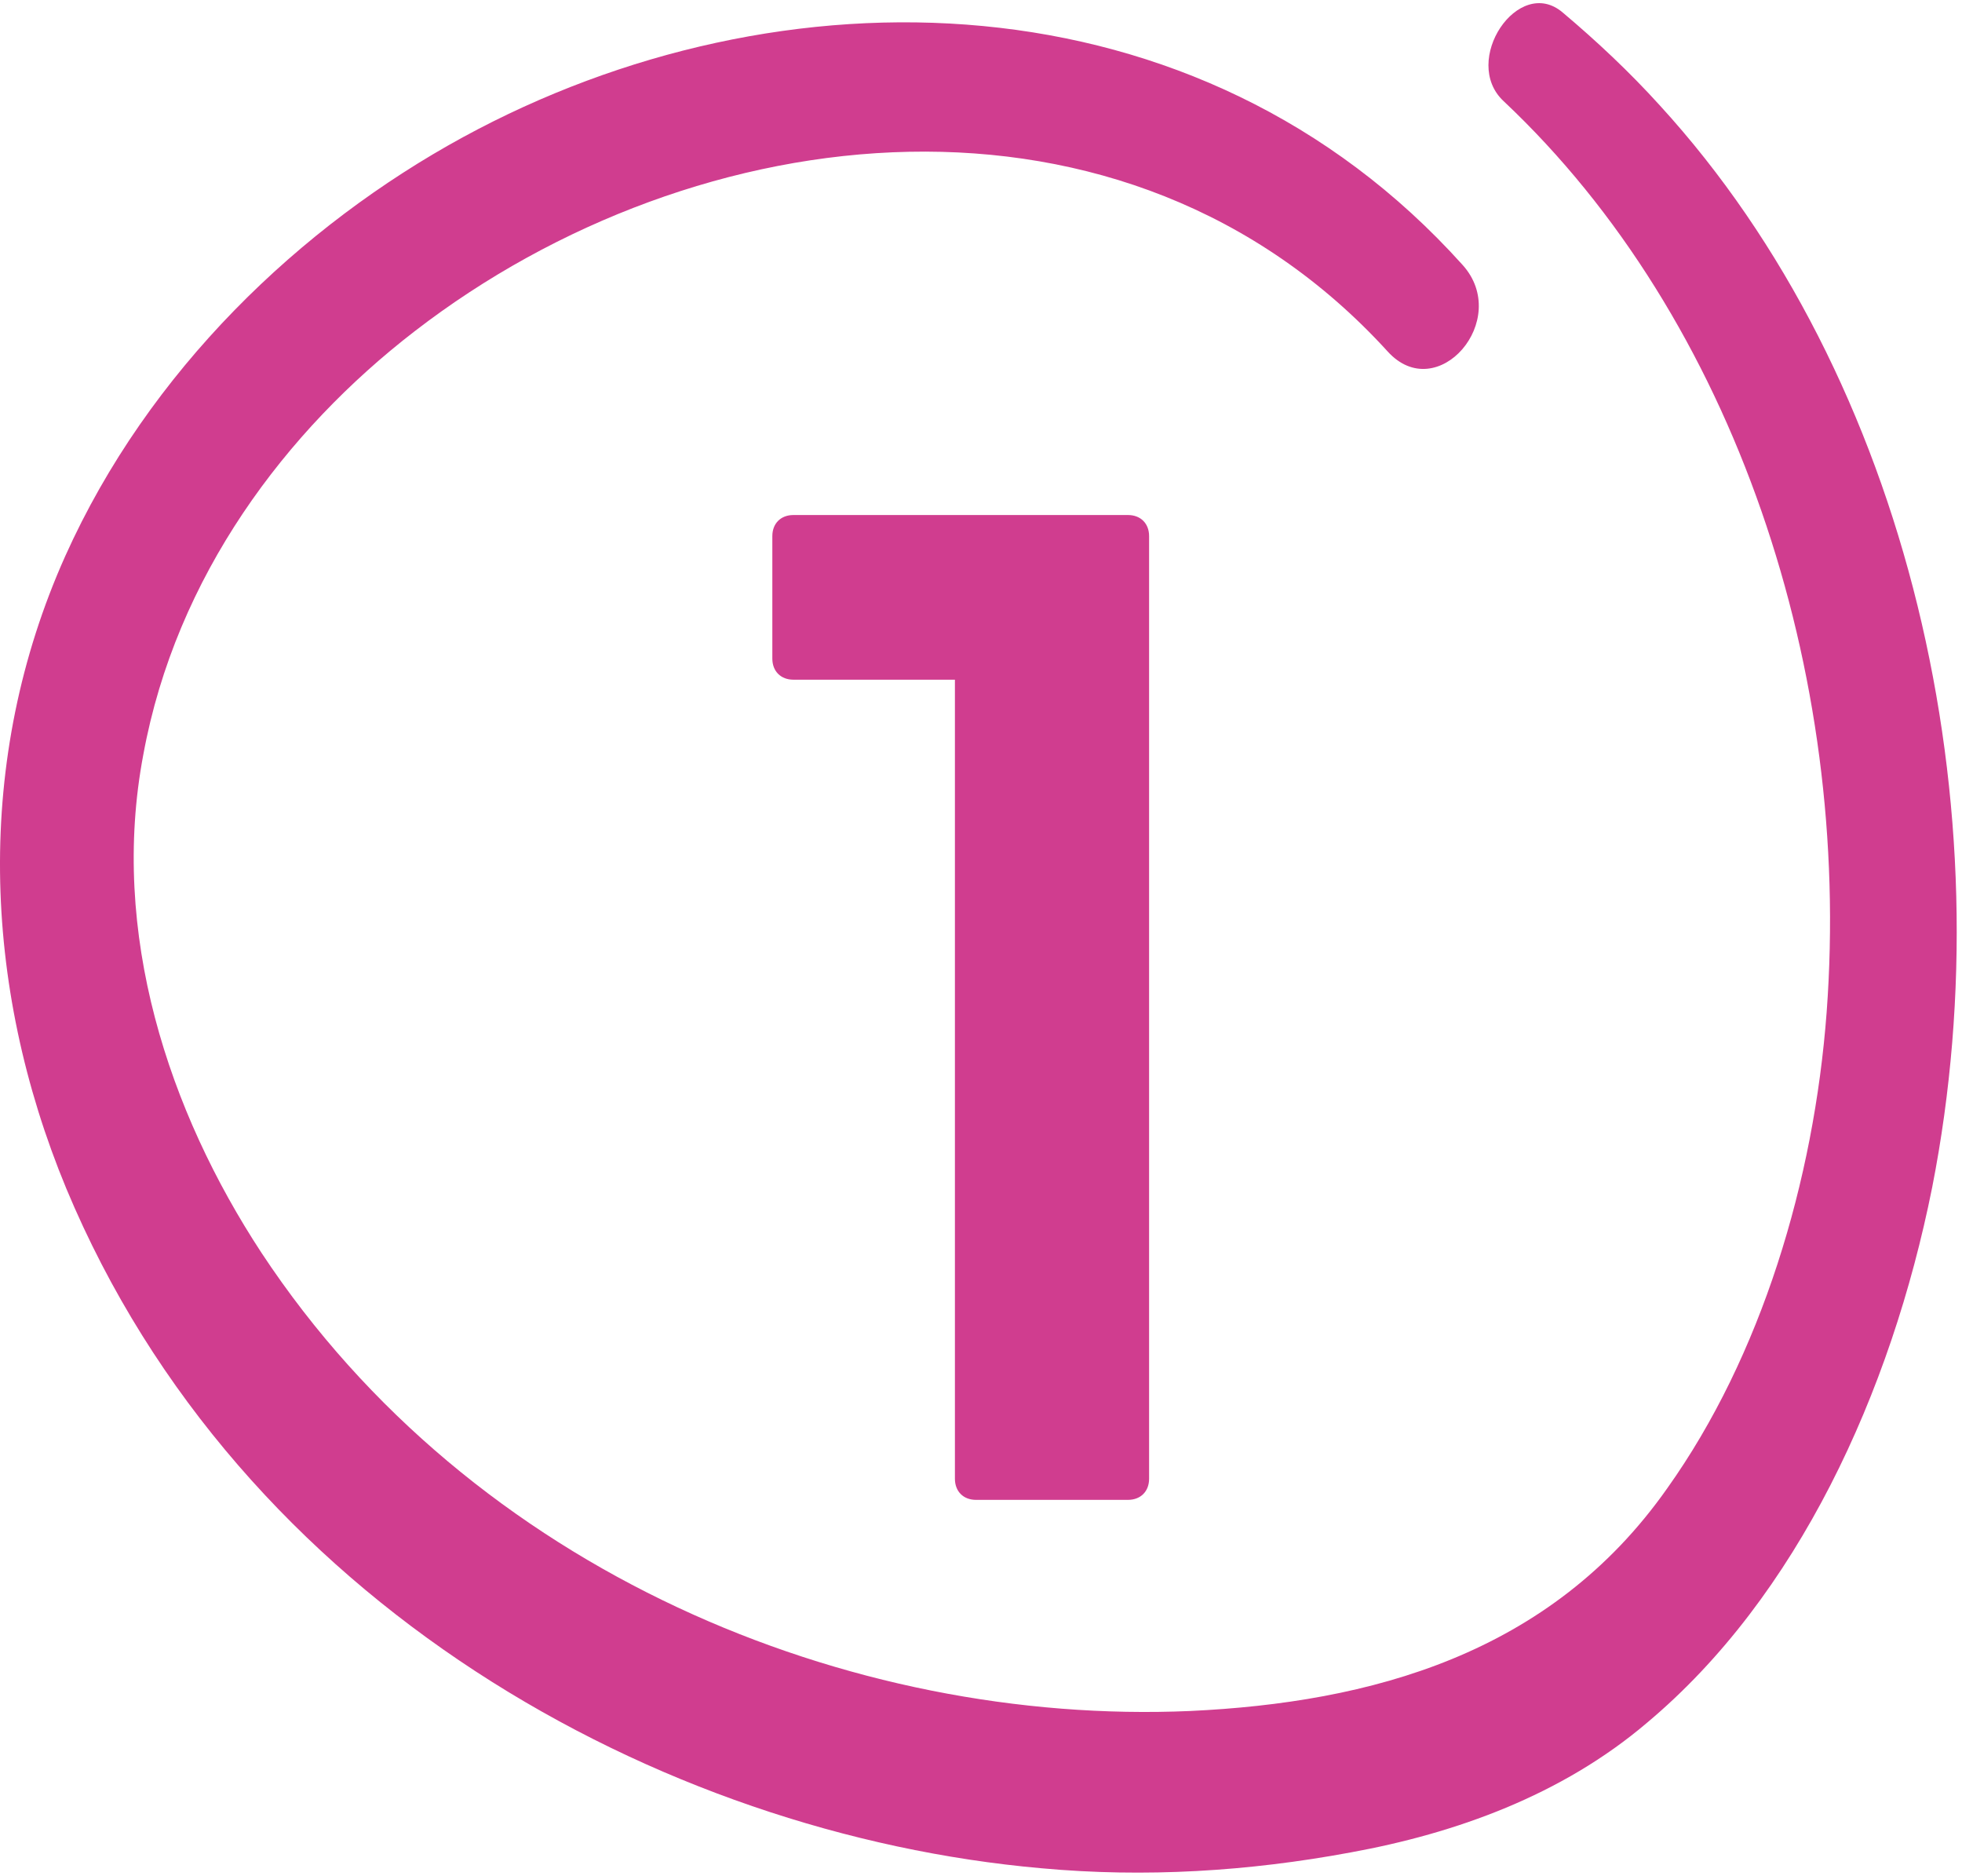
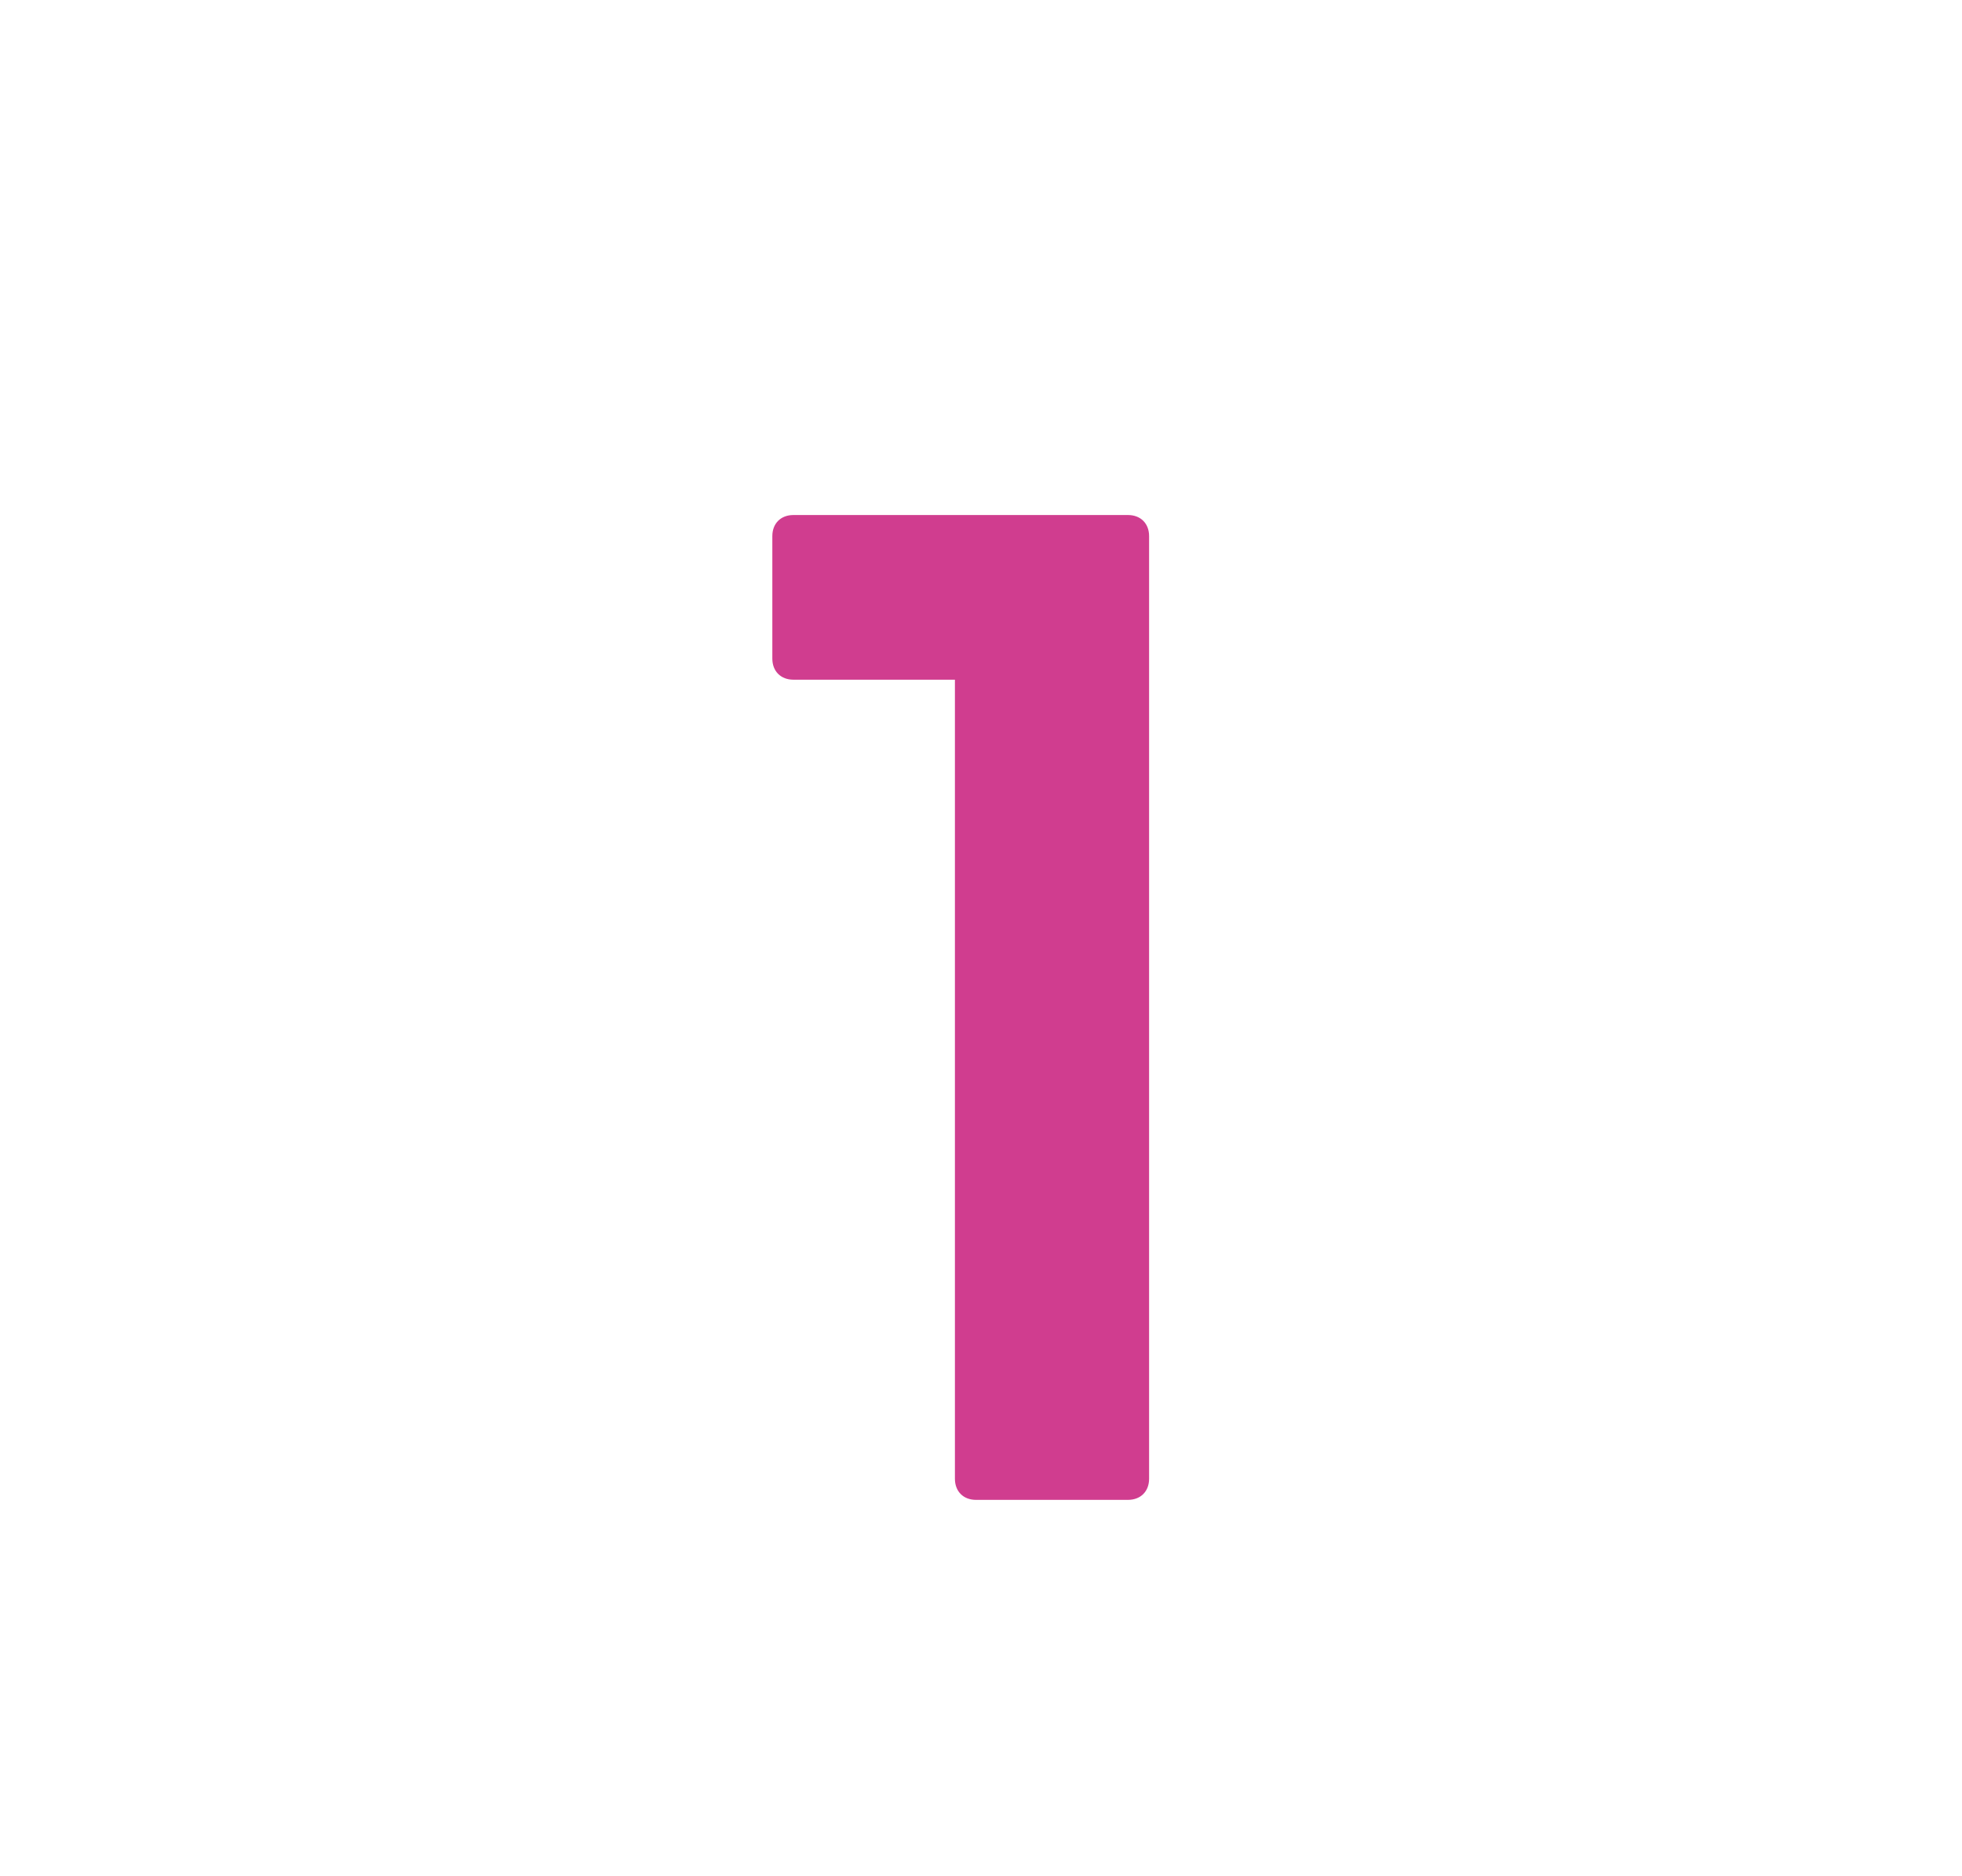
<svg xmlns="http://www.w3.org/2000/svg" width="68" height="65" viewBox="0 0 68 65" fill="none">
-   <path d="M50.689 9.178C41.545 -0.991 27.06 -1.247 16.05 4.752C10.417 7.824 5.15 12.836 2.26 19.273C-0.886 26.296 -0.63 34.124 2.297 41.184C8.295 55.559 22.853 63.569 36.095 64.74C39.679 65.069 43.264 64.85 46.812 64.191C50.433 63.533 54.127 62.216 57.09 59.692C62.284 55.339 65.54 48.28 66.966 41.147C69.563 27.942 66.162 13.092 57.529 3.655C56.468 2.484 55.335 1.423 54.164 0.436C52.628 -0.881 50.616 2.118 52.116 3.508C60.126 11.043 64.186 23.297 63.309 35.075C62.87 40.928 61.041 46.999 57.785 51.572C53.725 57.351 47.47 58.997 41.252 59.29C29.474 59.802 16.379 54.498 9.064 43.415C5.845 38.513 3.796 32.332 4.967 26.15C6.101 19.968 9.905 14.921 14.367 11.482C24.17 3.911 39.021 2.228 48.092 12.177C49.811 14.079 52.408 11.08 50.689 9.178Z" fill="#D03D8F" />
  <path d="M33.096 51.242V23.553H27.499C27.06 23.553 26.768 23.26 26.768 22.821V18.578C26.768 18.139 27.06 17.847 27.499 17.847H39.094C39.533 17.847 39.826 18.139 39.826 18.578V51.242C39.826 51.681 39.533 51.974 39.094 51.974H33.827C33.388 51.974 33.096 51.681 33.096 51.242Z" fill="#D03D8F" />
</svg>